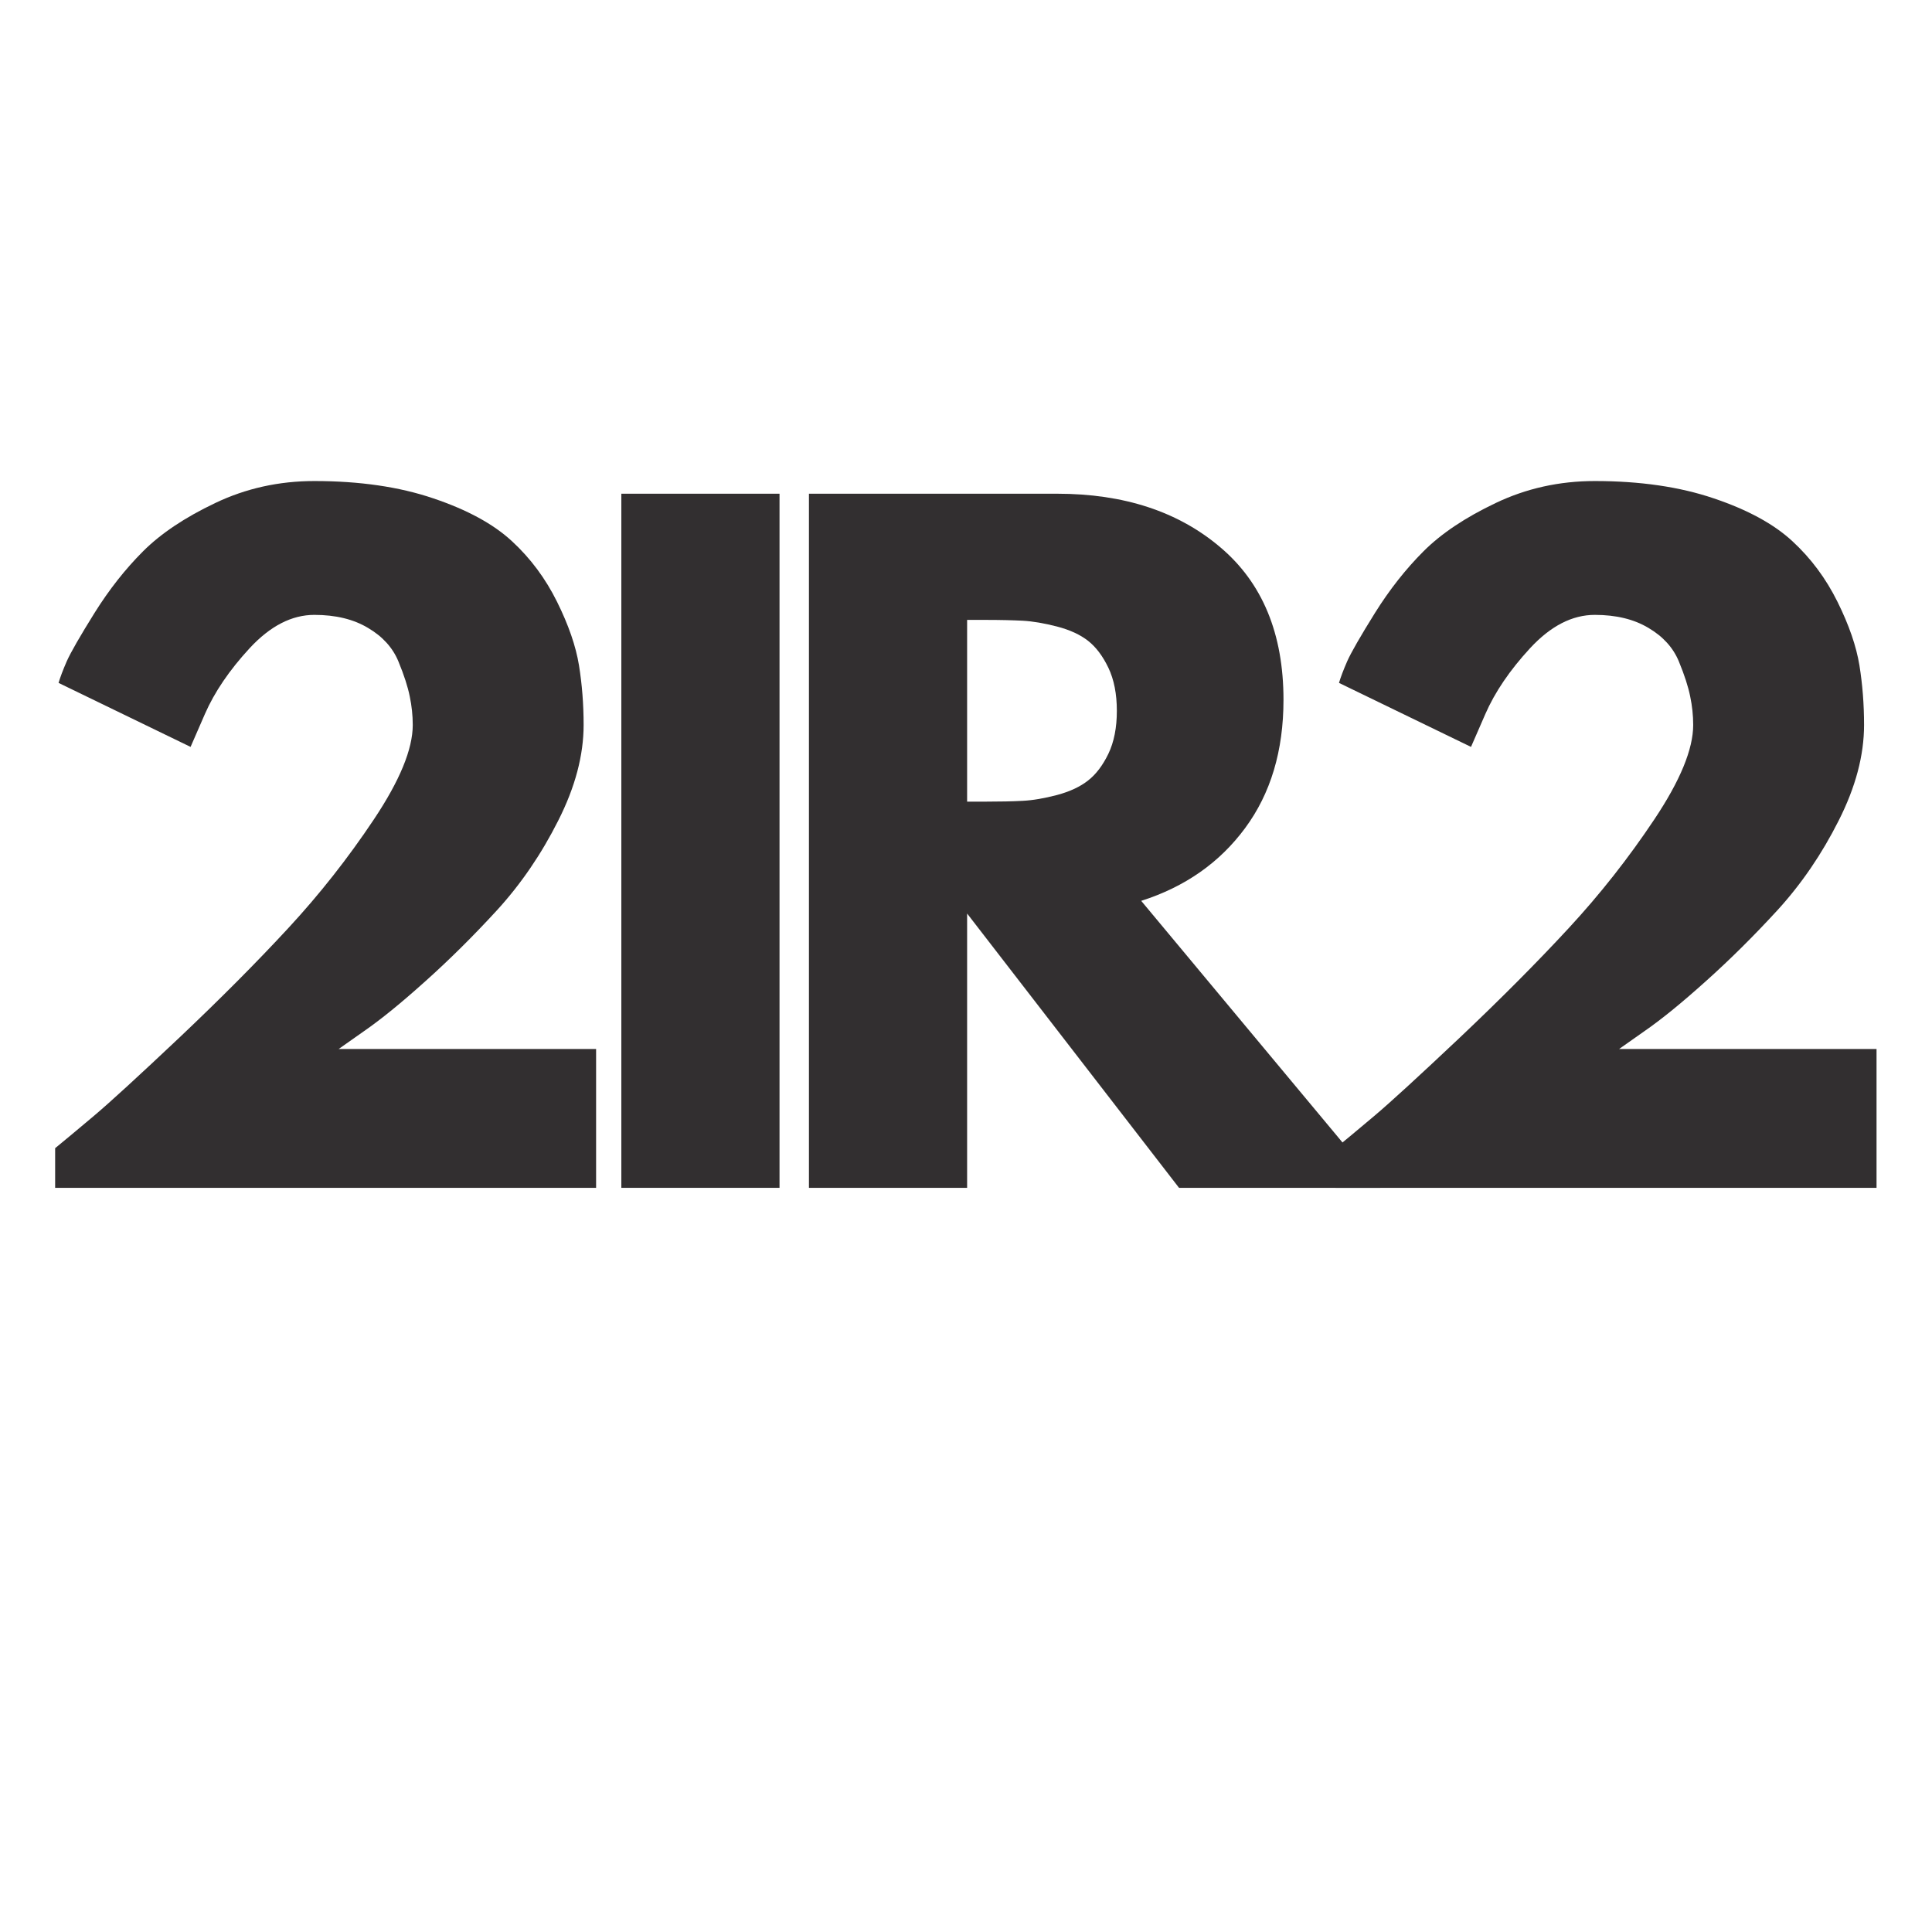
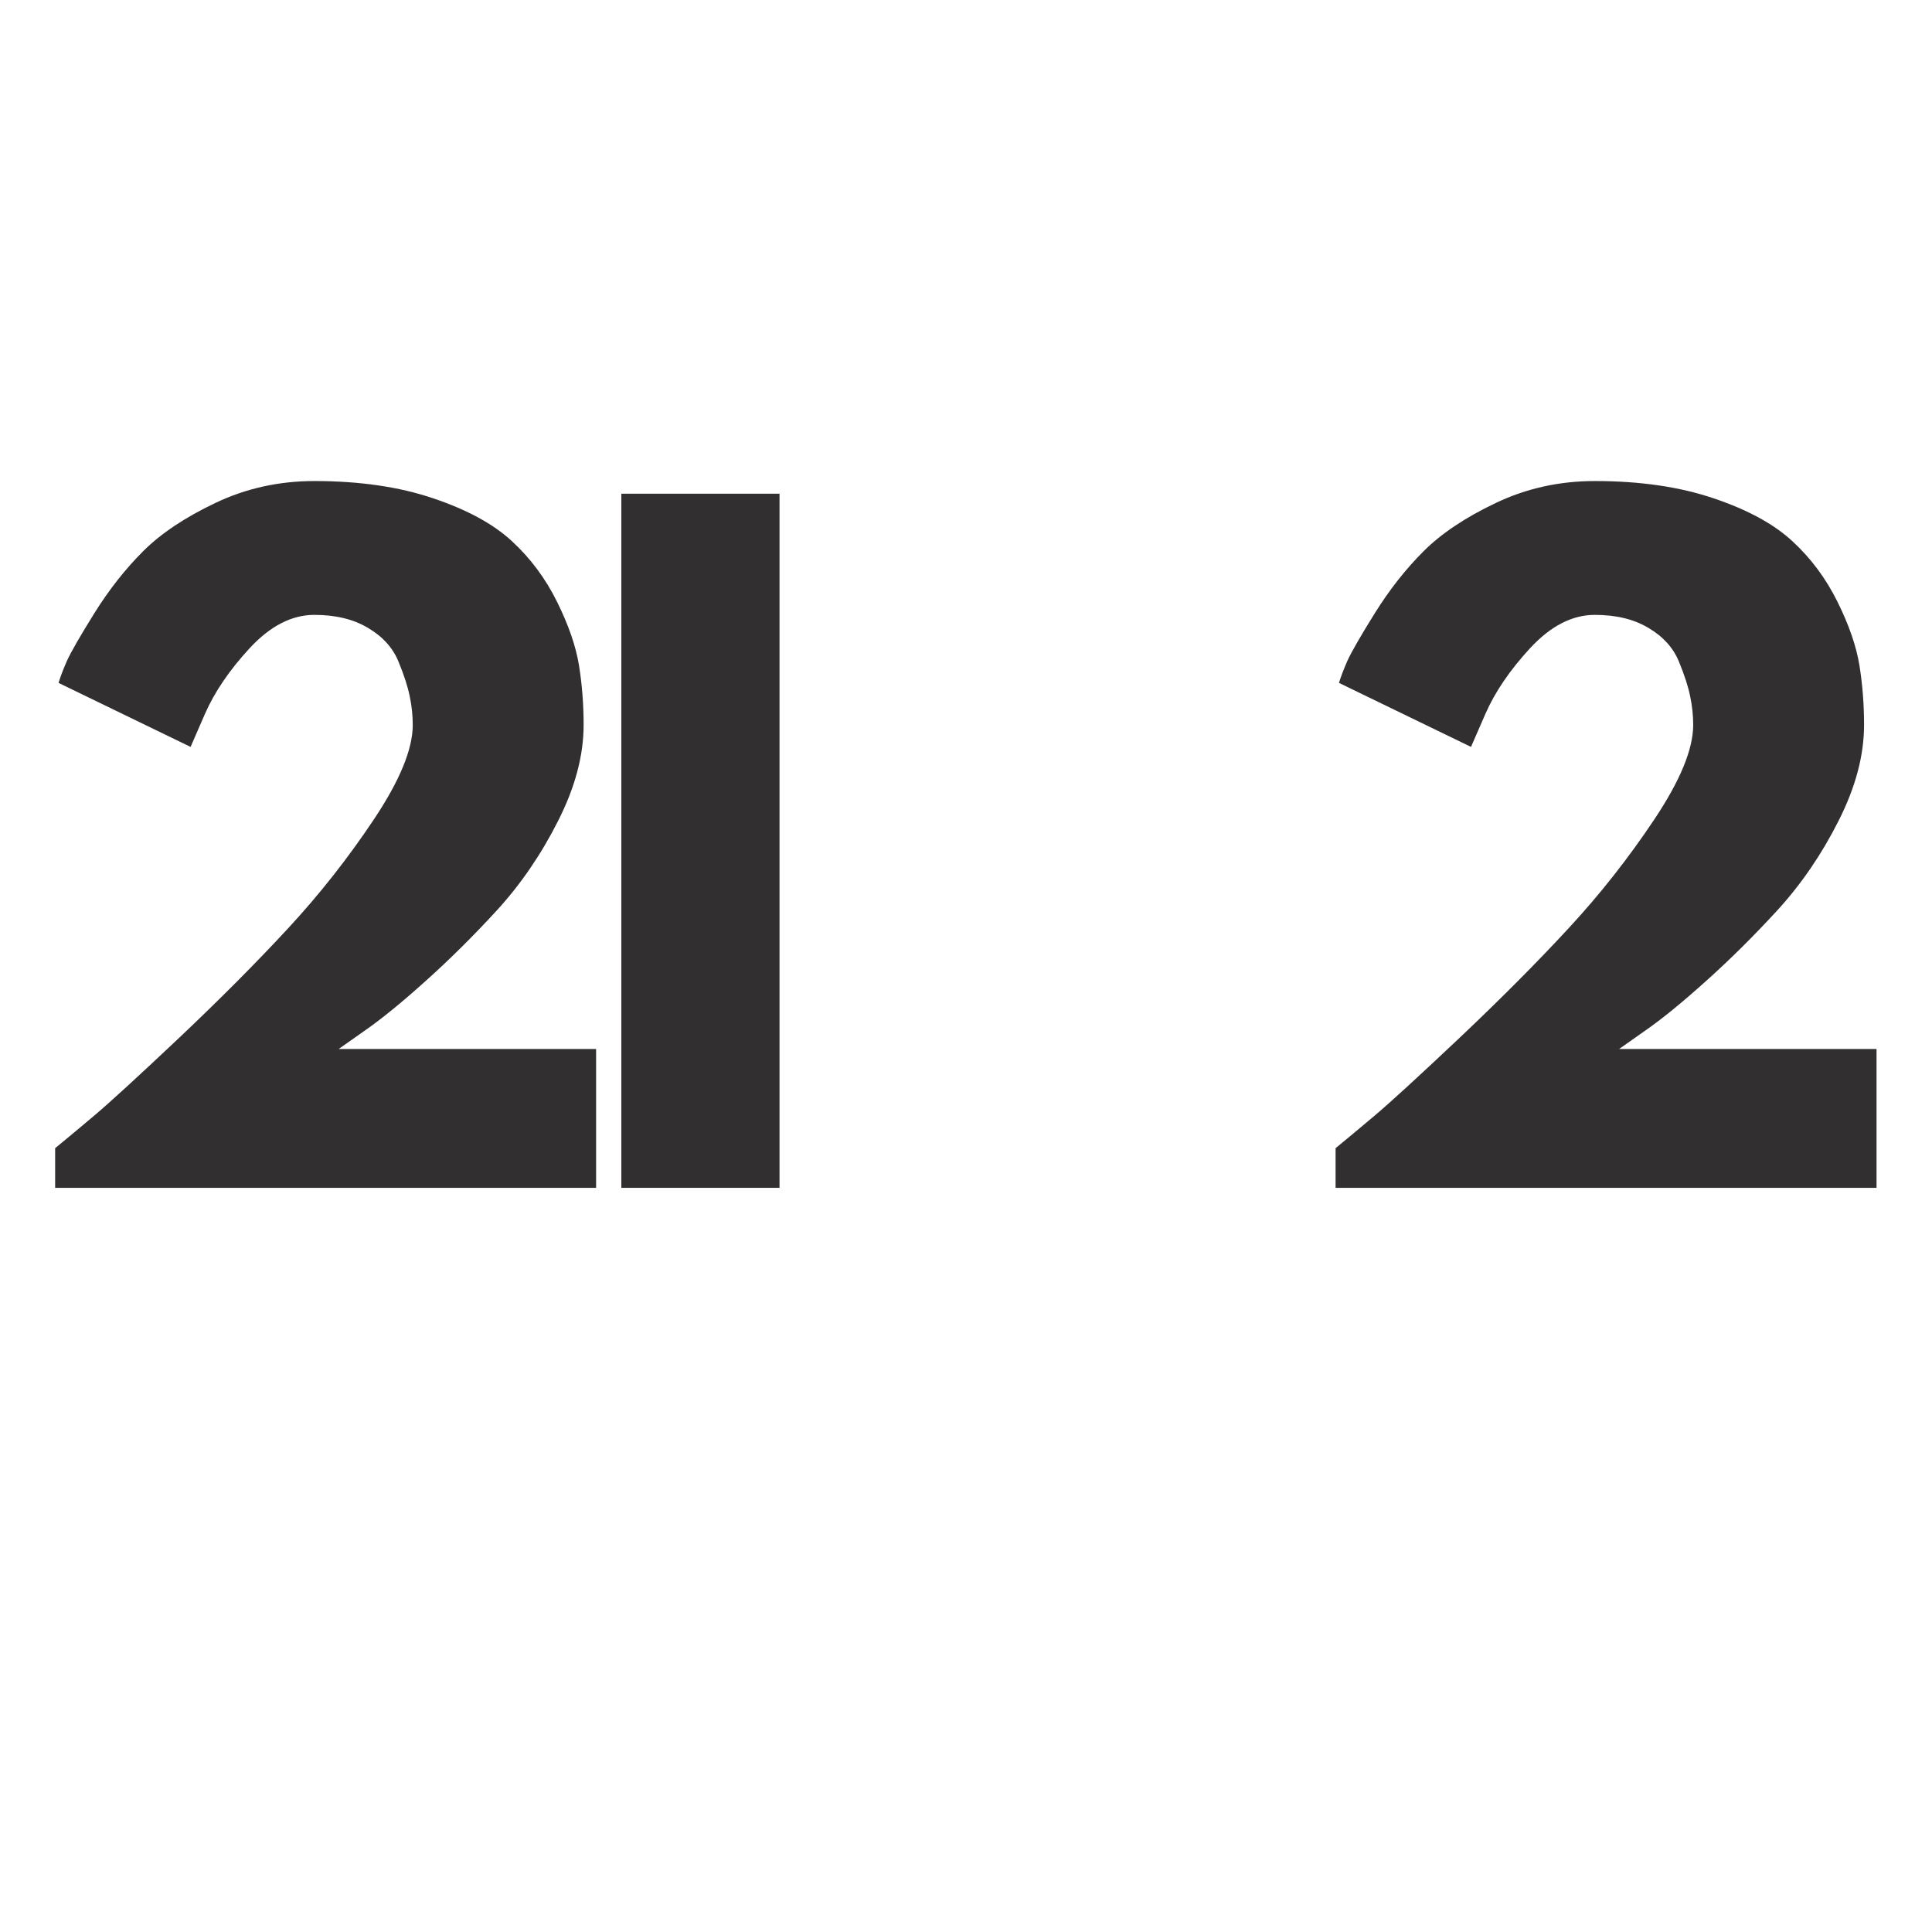
<svg xmlns="http://www.w3.org/2000/svg" width="200" zoomAndPan="magnify" viewBox="0 0 150 150" height="200" preserveAspectRatio="xMidYMid meet" version="1.2">
  <defs />
  <g id="5fe8da3178">
    <rect x="0" width="150" y="0" height="150" style="fill:#ffffff;fill-opacity:1;stroke:none;" />
    <rect x="0" width="150" y="0" height="150" style="fill:#ffffff;fill-opacity:1;stroke:none;" />
    <g style="fill:#322f30;fill-opacity:1;">
      <g transform="translate(0.687, 92.223)">
        <path style="stroke:none" d="M 23.719 -44.484 C 21.969 -44.484 20.297 -43.625 18.703 -41.906 C 17.117 -40.188 15.957 -38.477 15.219 -36.781 L 14.109 -34.234 L 3.859 -39.203 C 3.984 -39.629 4.195 -40.191 4.5 -40.891 C 4.812 -41.586 5.531 -42.836 6.656 -44.641 C 7.789 -46.453 9.047 -48.047 10.422 -49.422 C 11.797 -50.797 13.664 -52.047 16.031 -53.172 C 18.406 -54.305 20.969 -54.875 23.719 -54.875 C 27.238 -54.875 30.316 -54.426 32.953 -53.531 C 35.586 -52.645 37.625 -51.535 39.062 -50.203 C 40.5 -48.879 41.664 -47.312 42.562 -45.5 C 43.457 -43.695 44.023 -42.051 44.266 -40.562 C 44.504 -39.082 44.625 -37.539 44.625 -35.938 C 44.625 -33.582 43.969 -31.109 42.656 -28.516 C 41.352 -25.922 39.773 -23.609 37.922 -21.578 C 36.066 -19.555 34.203 -17.707 32.328 -16.031 C 30.461 -14.352 28.875 -13.062 27.562 -12.156 L 25.609 -10.781 L 45.594 -10.781 L 45.594 0 L 3.594 0 L 3.594 -3.078 C 4.332 -3.68 5.332 -4.516 6.594 -5.578 C 7.863 -6.648 10.086 -8.688 13.266 -11.688 C 16.441 -14.695 19.25 -17.52 21.688 -20.156 C 24.125 -22.789 26.344 -25.609 28.344 -28.609 C 30.352 -31.617 31.359 -34.062 31.359 -35.938 C 31.359 -36.676 31.281 -37.414 31.125 -38.156 C 30.977 -38.895 30.688 -39.797 30.25 -40.859 C 29.812 -41.93 29.023 -42.801 27.891 -43.469 C 26.766 -44.145 25.375 -44.484 23.719 -44.484 Z M 23.719 -44.484 " />
      </g>
    </g>
    <g style="fill:#322f30;fill-opacity:1;">
      <g transform="translate(44.319, 92.223)">
        <path style="stroke:none" d="M 16.203 -53.891 L 16.203 0 L 3.922 0 L 3.922 -53.891 Z M 16.203 -53.891 " />
      </g>
    </g>
    <g style="fill:#322f30;fill-opacity:1;">
      <g transform="translate(58.884, 92.223)">
-         <path style="stroke:none" d="M 3.922 -53.891 L 23.188 -53.891 C 28.375 -53.891 32.598 -52.504 35.859 -49.734 C 39.129 -46.973 40.766 -43.023 40.766 -37.891 C 40.766 -33.93 39.77 -30.609 37.781 -27.922 C 35.801 -25.242 33.113 -23.363 29.719 -22.281 L 48.281 0 L 32.656 0 L 16.203 -21.297 L 16.203 0 L 3.922 0 Z M 16.203 -29.984 L 17.641 -29.984 C 18.773 -29.984 19.734 -30.004 20.516 -30.047 C 21.297 -30.086 22.188 -30.238 23.188 -30.5 C 24.188 -30.77 24.988 -31.145 25.594 -31.625 C 26.207 -32.102 26.734 -32.797 27.172 -33.703 C 27.609 -34.617 27.828 -35.727 27.828 -37.031 C 27.828 -38.344 27.609 -39.457 27.172 -40.375 C 26.734 -41.289 26.207 -41.988 25.594 -42.469 C 24.988 -42.945 24.188 -43.316 23.188 -43.578 C 22.188 -43.836 21.297 -43.988 20.516 -44.031 C 19.734 -44.07 18.773 -44.094 17.641 -44.094 L 16.203 -44.094 Z M 16.203 -29.984 " />
-       </g>
+         </g>
    </g>
    <g style="fill:#322f30;fill-opacity:1;">
      <g transform="translate(100.1, 92.223)">
        <path style="stroke:none" d="M 23.719 -44.484 C 21.969 -44.484 20.297 -43.625 18.703 -41.906 C 17.117 -40.188 15.957 -38.477 15.219 -36.781 L 14.109 -34.234 L 3.859 -39.203 C 3.984 -39.629 4.195 -40.191 4.5 -40.891 C 4.812 -41.586 5.531 -42.836 6.656 -44.641 C 7.789 -46.453 9.047 -48.047 10.422 -49.422 C 11.797 -50.797 13.664 -52.047 16.031 -53.172 C 18.406 -54.305 20.969 -54.875 23.719 -54.875 C 27.238 -54.875 30.316 -54.426 32.953 -53.531 C 35.586 -52.645 37.625 -51.535 39.062 -50.203 C 40.5 -48.879 41.664 -47.312 42.562 -45.5 C 43.457 -43.695 44.023 -42.051 44.266 -40.562 C 44.504 -39.082 44.625 -37.539 44.625 -35.938 C 44.625 -33.582 43.969 -31.109 42.656 -28.516 C 41.352 -25.922 39.773 -23.609 37.922 -21.578 C 36.066 -19.555 34.203 -17.707 32.328 -16.031 C 30.461 -14.352 28.875 -13.062 27.562 -12.156 L 25.609 -10.781 L 45.594 -10.781 L 45.594 0 L 3.594 0 L 3.594 -3.078 C 4.332 -3.68 5.332 -4.516 6.594 -5.578 C 7.863 -6.648 10.086 -8.688 13.266 -11.688 C 16.441 -14.695 19.25 -17.52 21.688 -20.156 C 24.125 -22.789 26.344 -25.609 28.344 -28.609 C 30.352 -31.617 31.359 -34.062 31.359 -35.938 C 31.359 -36.676 31.281 -37.414 31.125 -38.156 C 30.977 -38.895 30.688 -39.797 30.25 -40.859 C 29.812 -41.93 29.023 -42.801 27.891 -43.469 C 26.766 -44.145 25.375 -44.484 23.719 -44.484 Z M 23.719 -44.484 " />
      </g>
    </g>
  </g>
</svg>